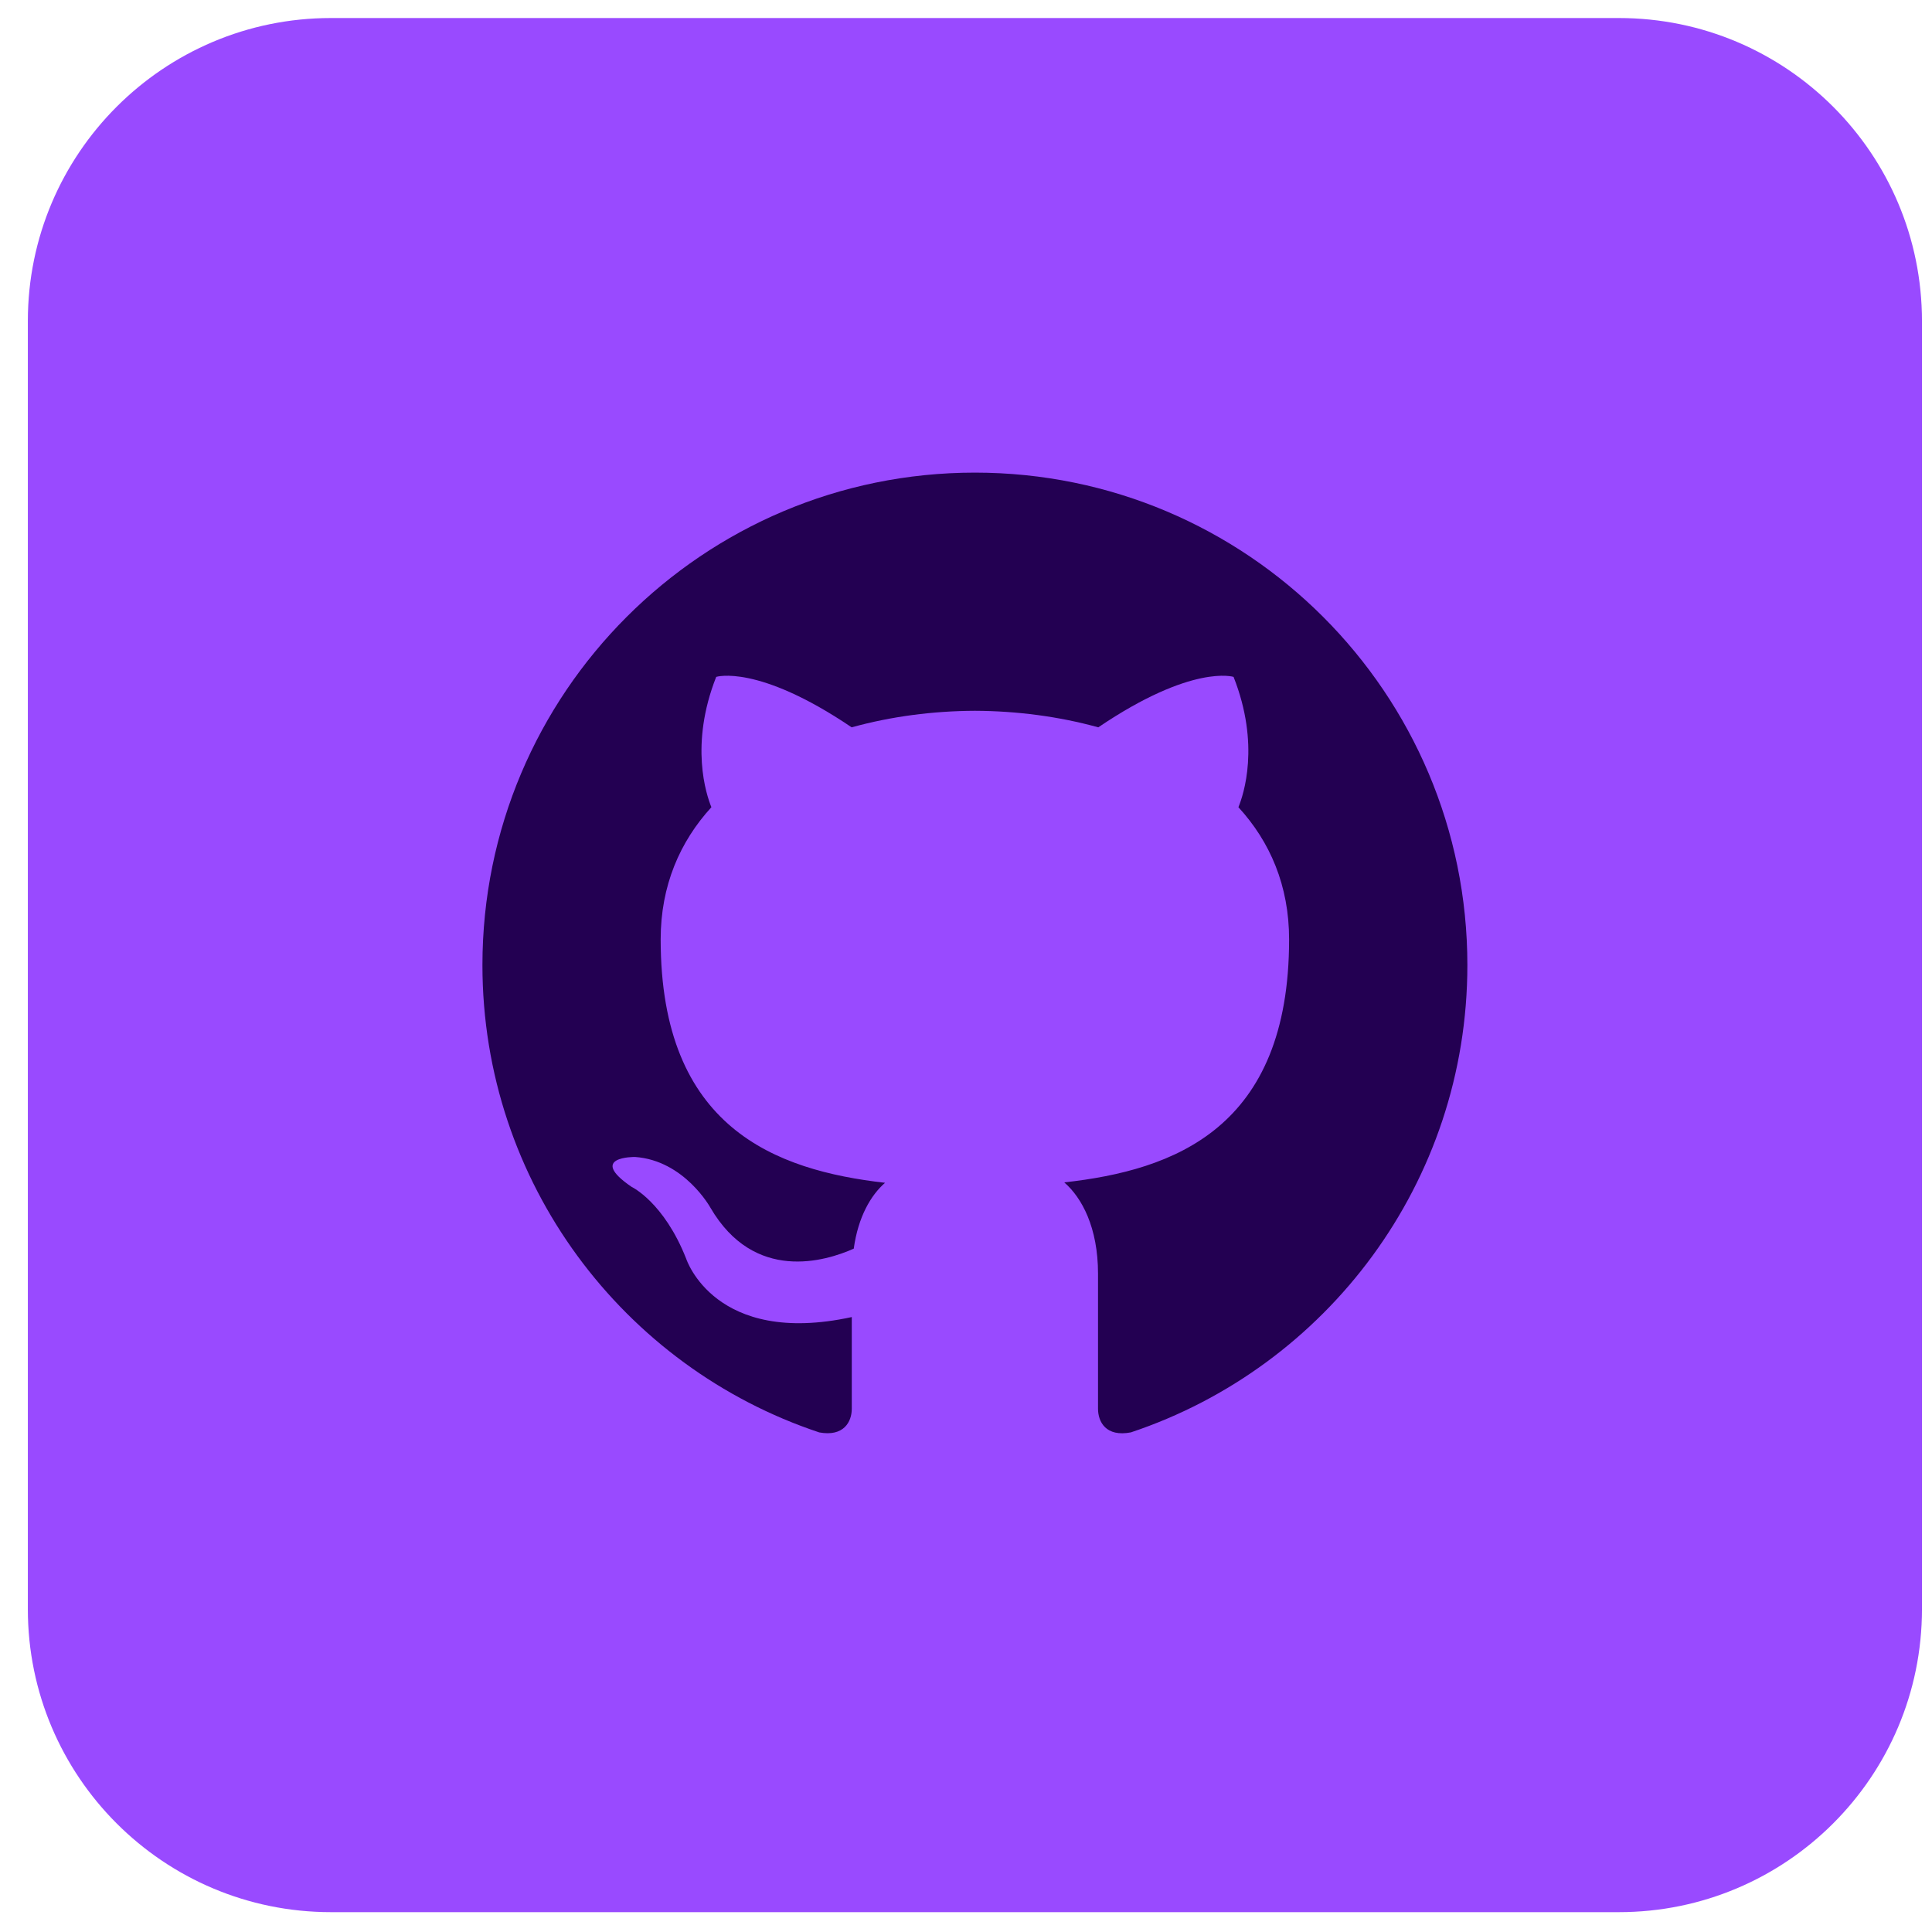
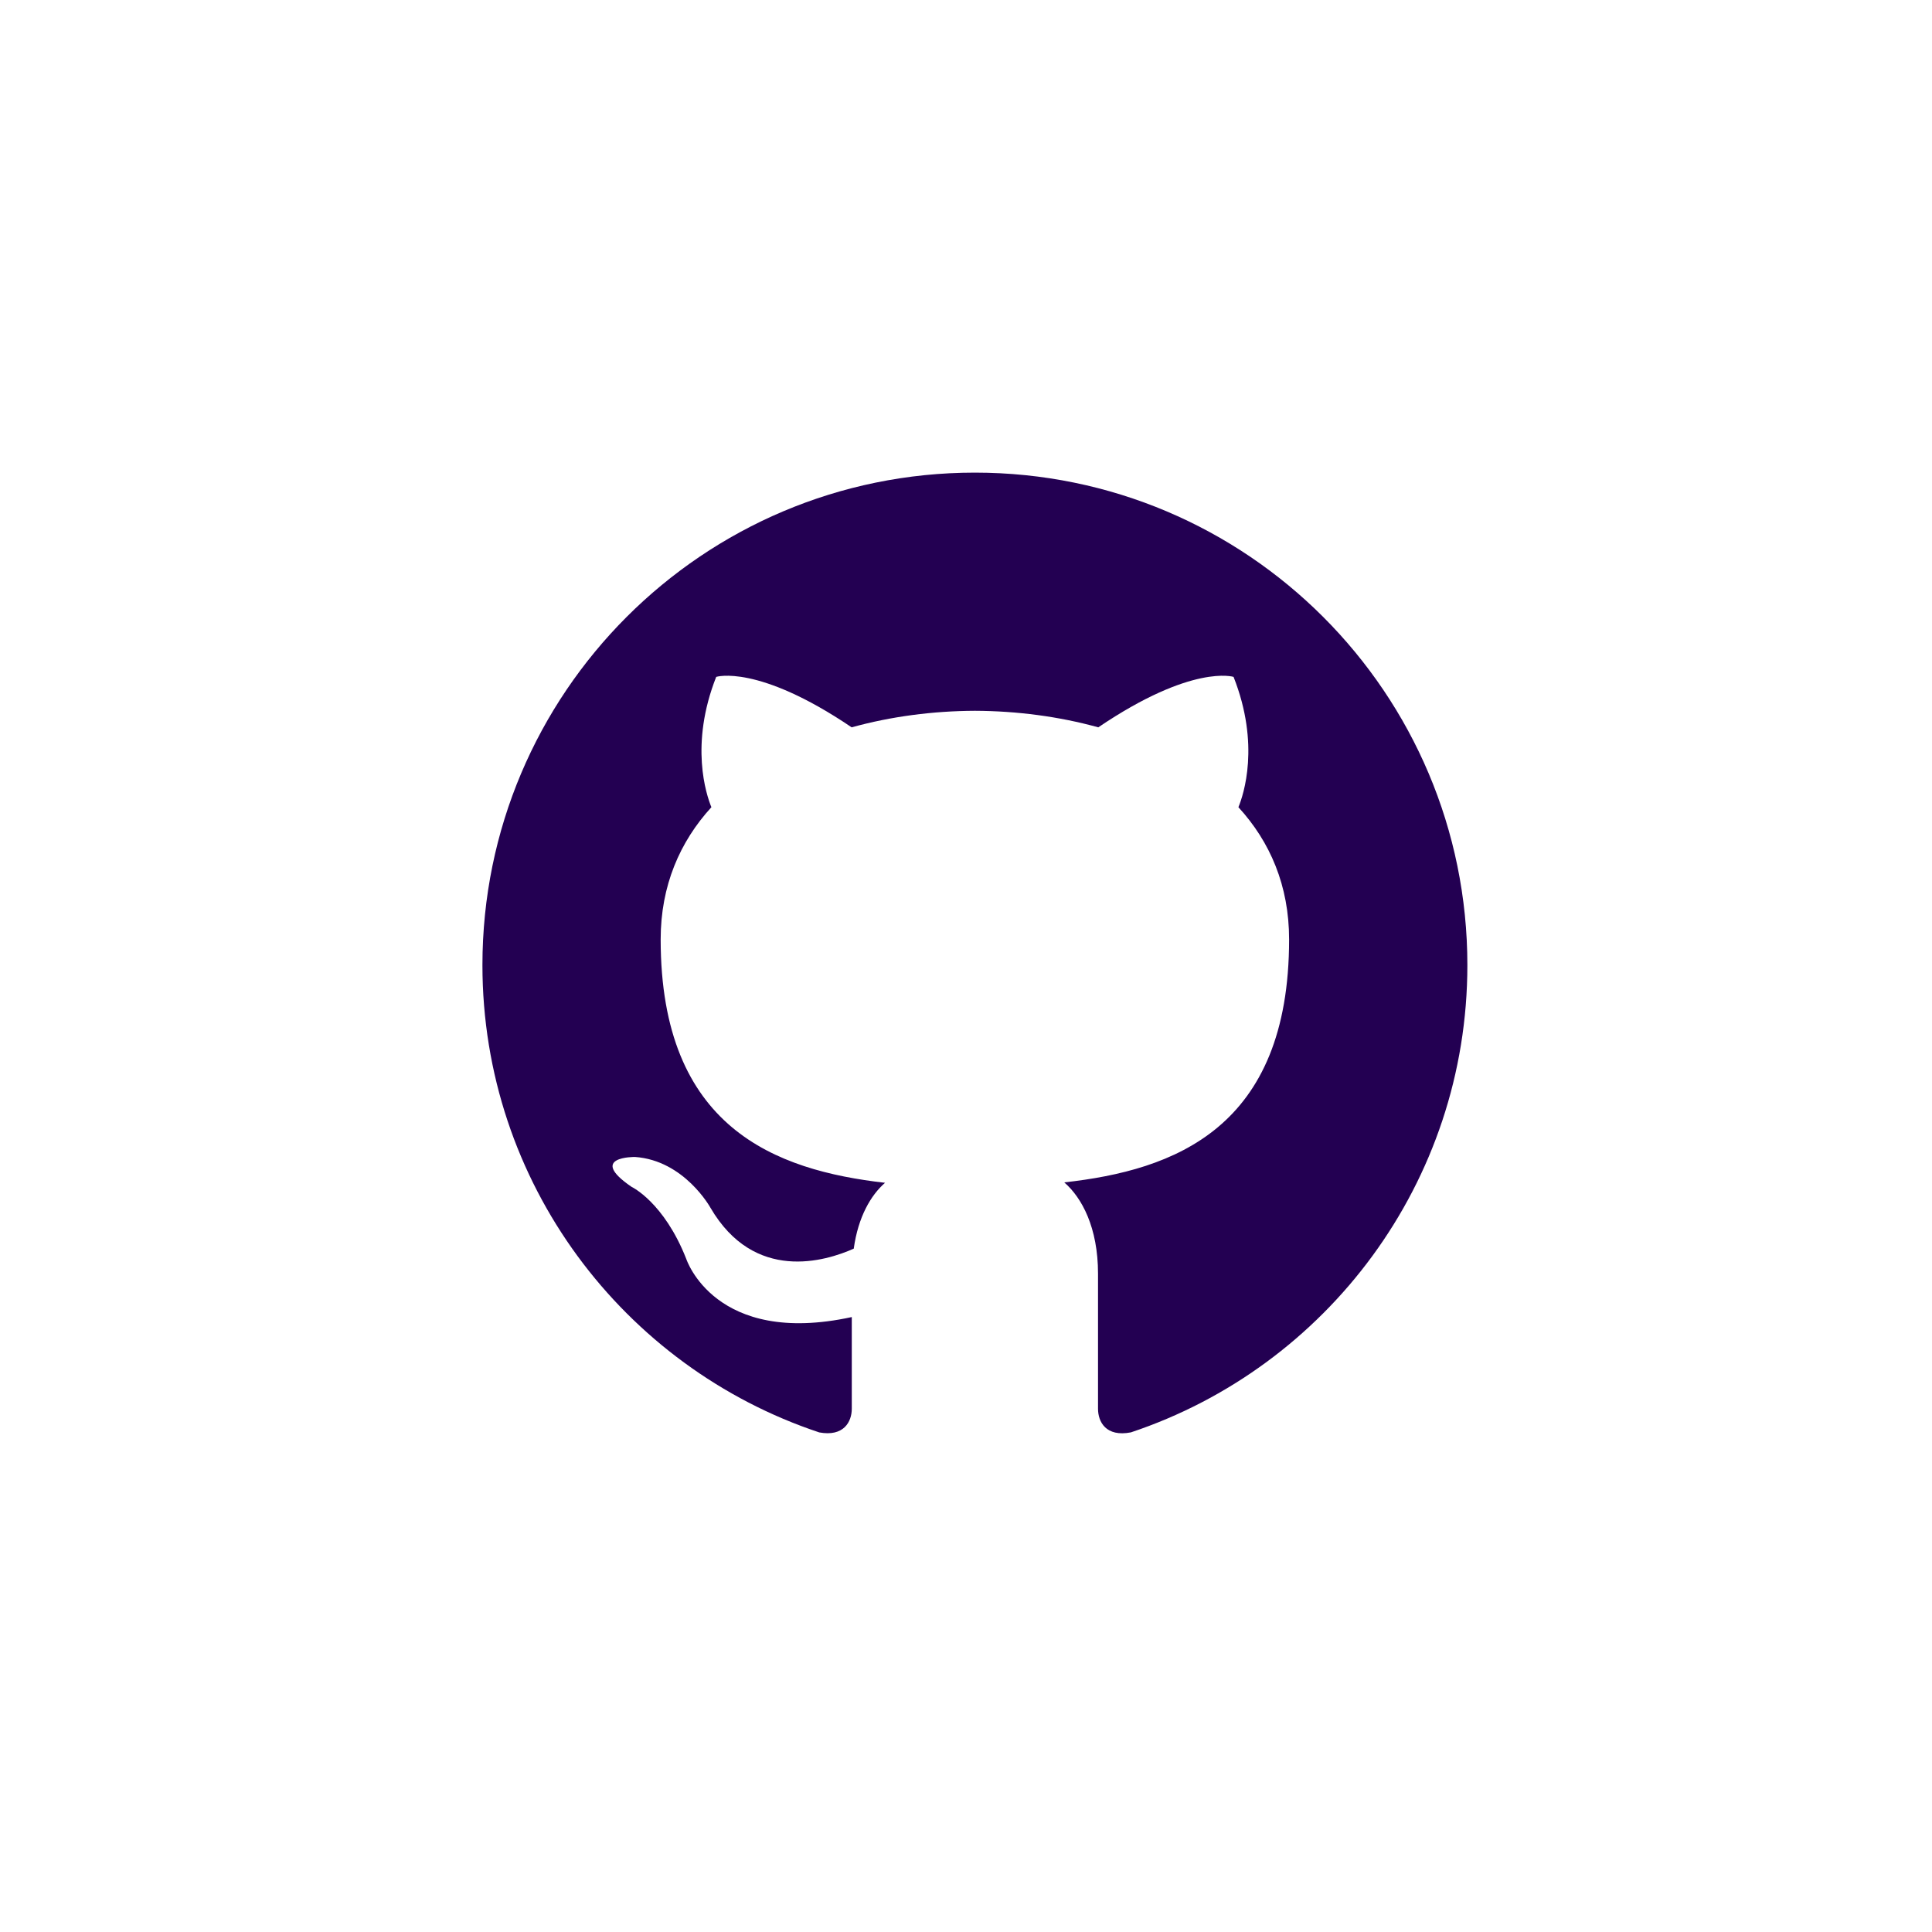
<svg xmlns="http://www.w3.org/2000/svg" width="51" height="51" viewBox="0 0 51 51" fill="none">
  <g clip-path="url(#clip0_883_149305)">
-     <path d="M0.735 8.476C0.735 4.058 4.317 0.476 8.735 0.476H42.735C47.154 0.476 50.735 4.058 50.735 8.476V42.476C50.735 46.894 47.154 50.476 42.735 50.476H8.735C4.317 50.476 0.735 46.894 0.735 42.476V8.476Z" fill="#994AFF" />
    <path d="M25.735 12.476C18.557 12.476 12.735 18.297 12.735 25.476C12.735 31.22 16.46 36.093 21.626 37.812C22.275 37.932 22.485 37.529 22.485 37.187V34.767C18.869 35.553 18.116 33.233 18.116 33.233C17.525 31.73 16.672 31.33 16.672 31.33C15.492 30.523 16.762 30.541 16.762 30.541C18.067 30.632 18.754 31.881 18.754 31.881C19.913 33.868 21.795 33.293 22.537 32.961C22.653 32.121 22.99 31.547 23.363 31.223C20.476 30.893 17.44 29.778 17.44 24.798C17.44 23.378 17.948 22.218 18.779 21.308C18.645 20.98 18.2 19.657 18.906 17.868C18.906 17.868 19.998 17.519 22.482 19.2C23.519 18.912 24.63 18.768 25.735 18.763C26.84 18.768 27.953 18.912 28.992 19.2C31.474 17.519 32.563 17.868 32.563 17.868C33.271 19.659 32.826 20.981 32.691 21.308C33.526 22.218 34.029 23.379 34.029 24.798C34.029 29.791 30.988 30.891 28.094 31.212C28.559 31.615 28.985 32.406 28.985 33.62V37.187C28.985 37.532 29.193 37.939 29.853 37.811C35.015 36.09 38.735 31.218 38.735 25.476C38.735 18.297 32.914 12.476 25.735 12.476Z" fill="#230052" />
  </g>
  <defs>
    <clipPath id="clip0_883_149305">
      <rect width="50" height="50" fill="white" transform="translate(0.735 0.476)" />
    </clipPath>
  </defs>
</svg>